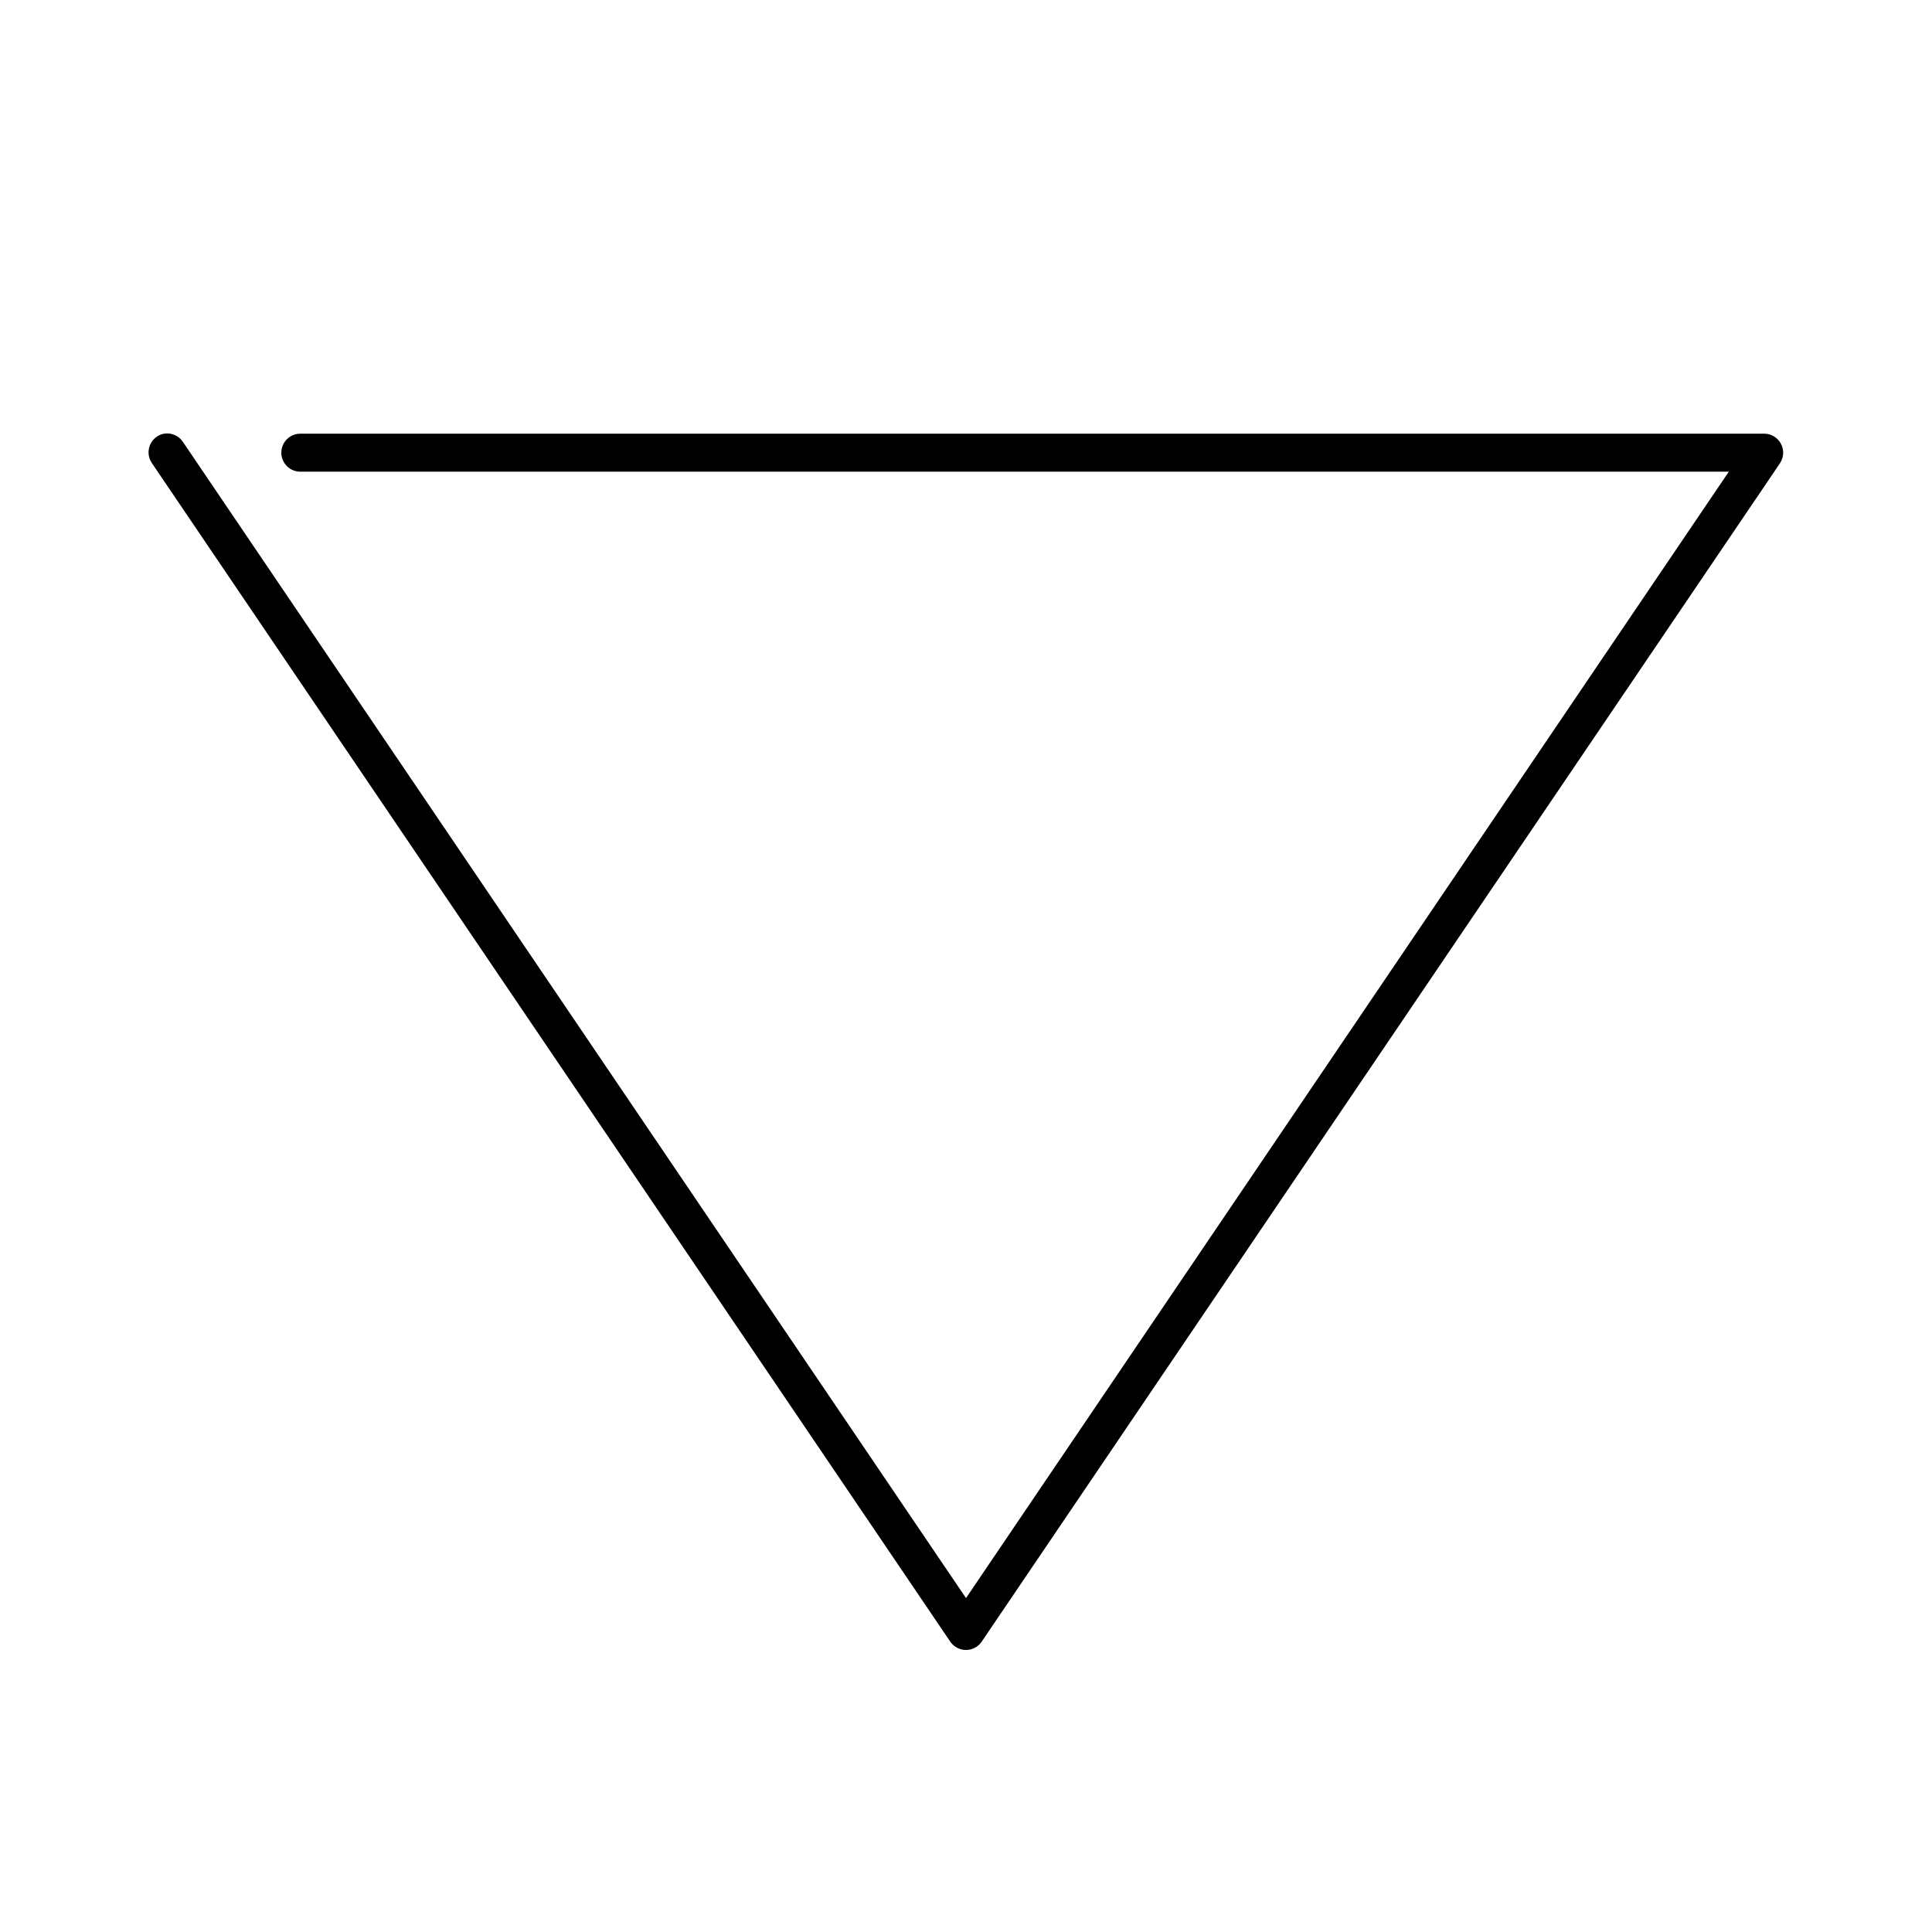
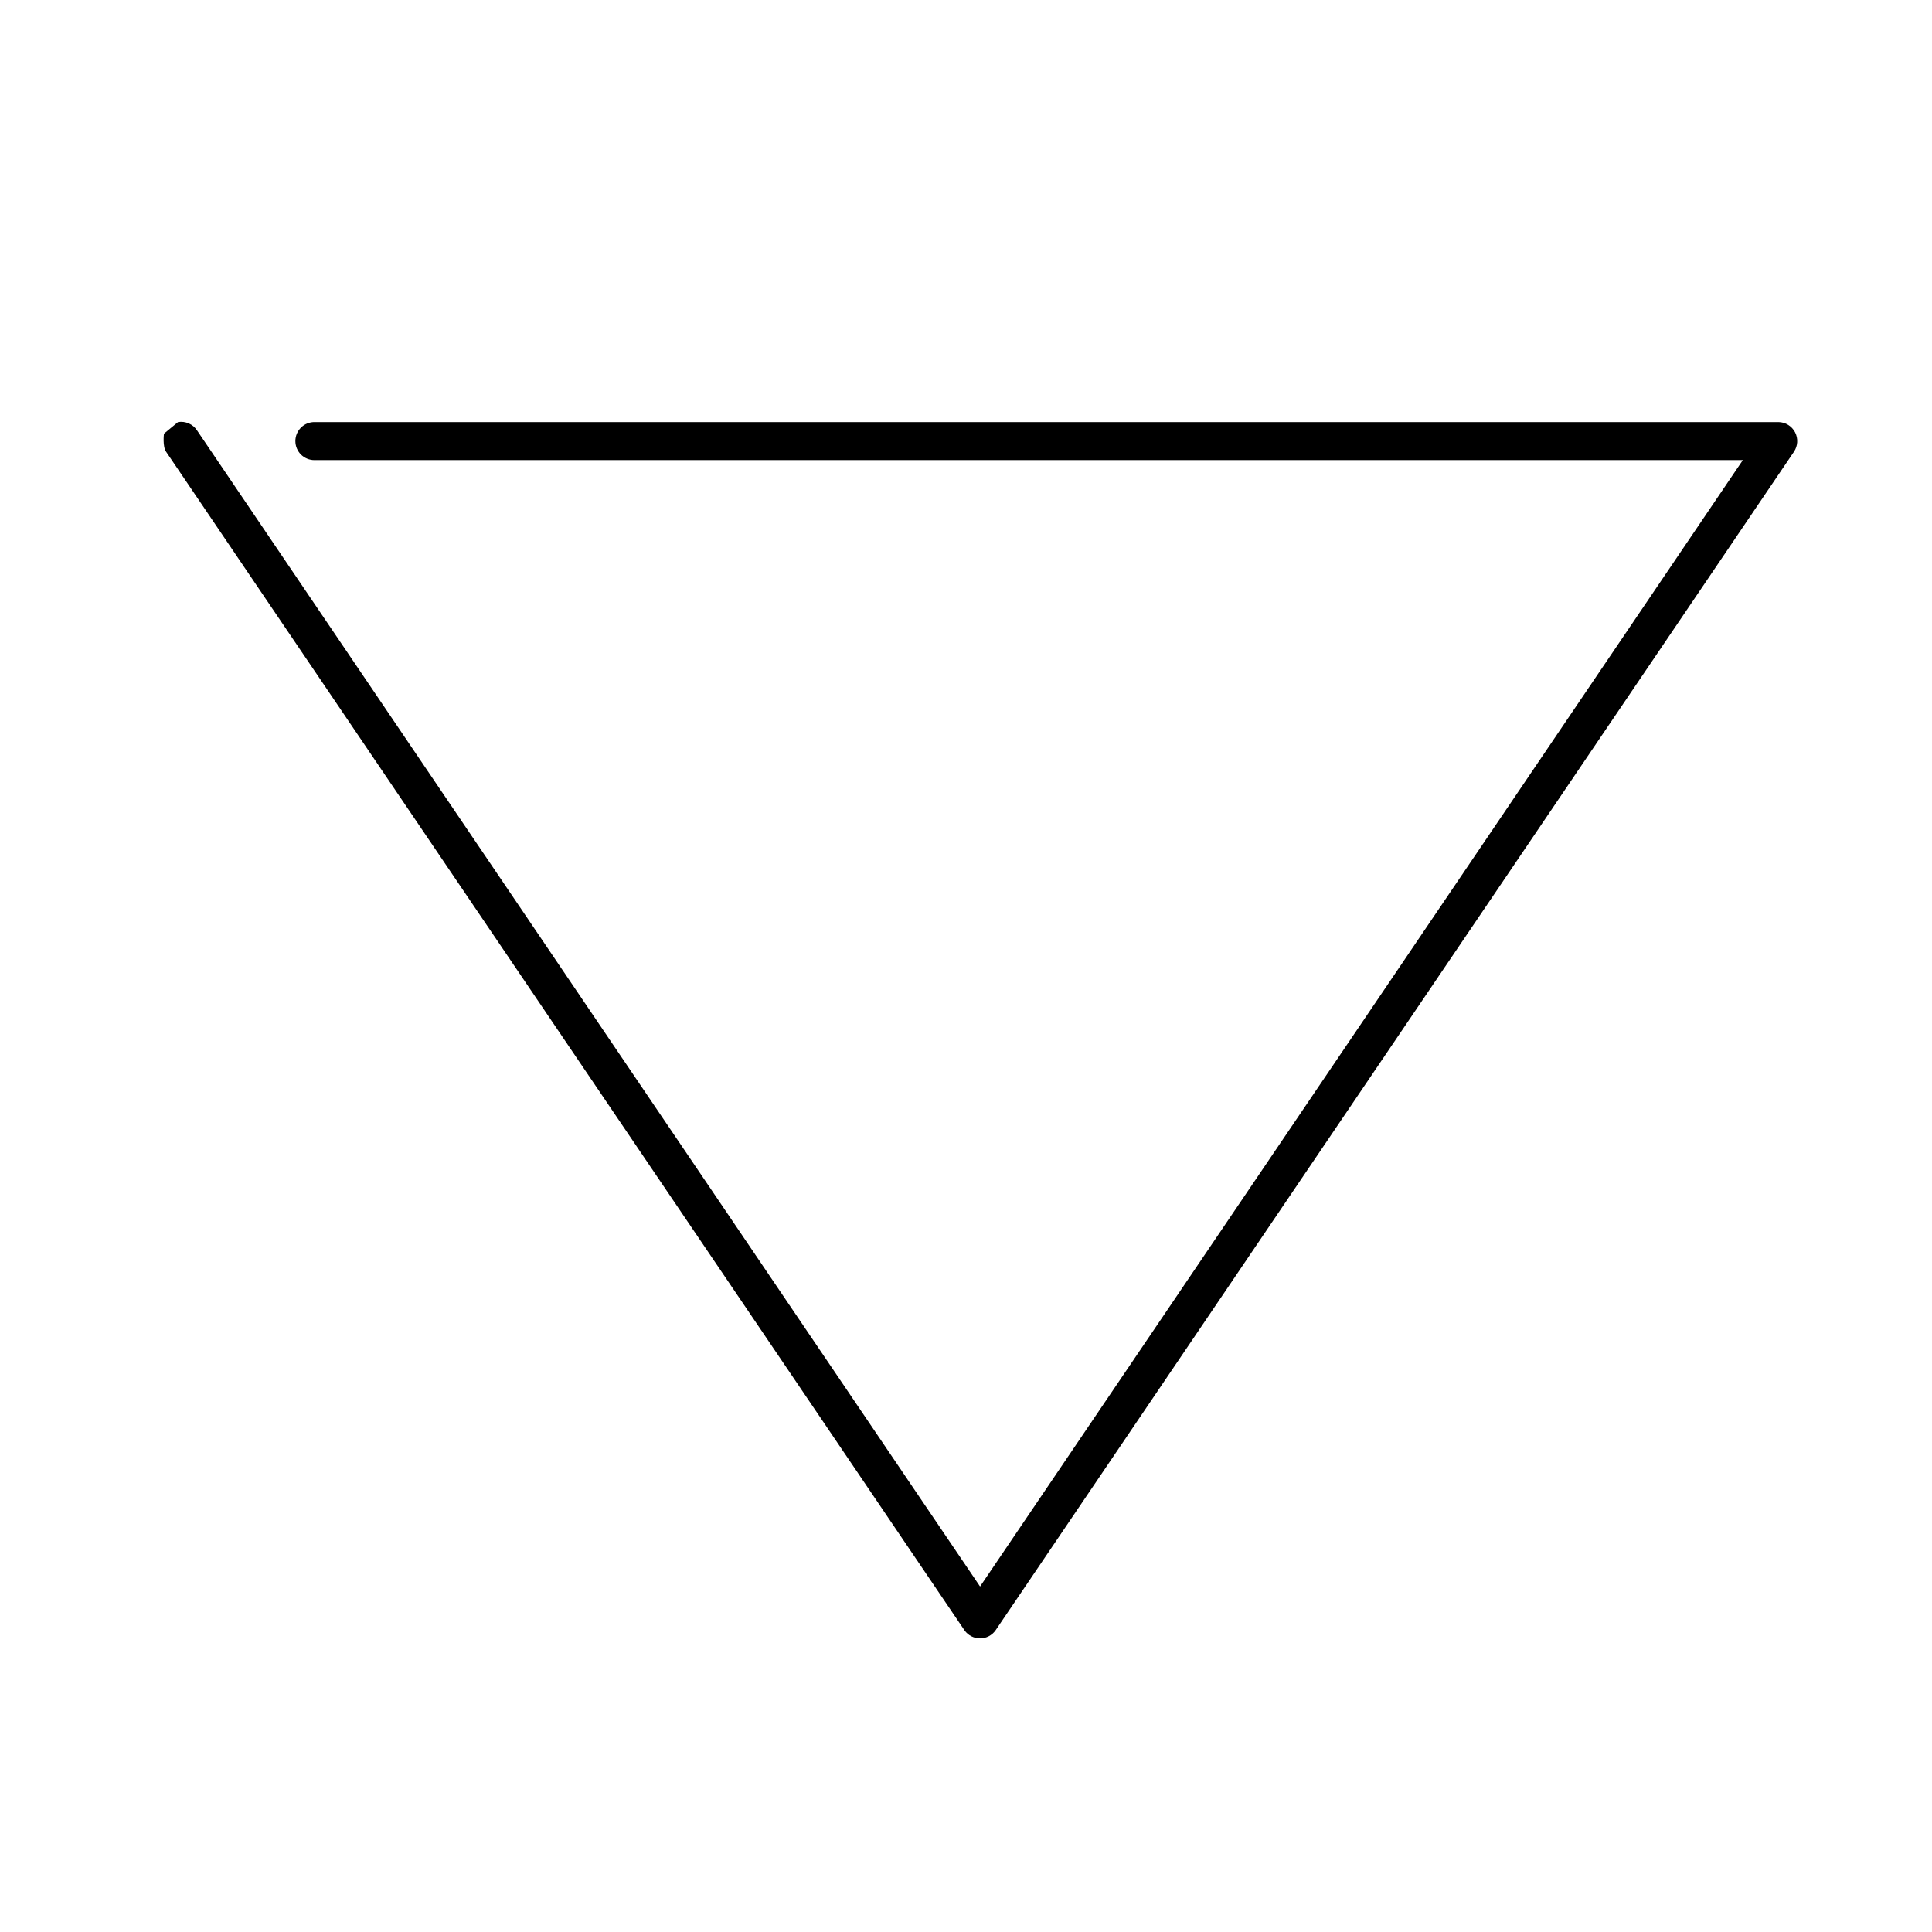
<svg xmlns="http://www.w3.org/2000/svg" fill="#000000" width="800px" height="800px" version="1.1" viewBox="144 144 512 512">
-   <path d="m187.45 258.93c-1.684 0.324-3.086 1.48-3.723 3.074s-0.422 3.398 0.574 4.797l211.6 312.36v-0.004c0.945 1.32 2.469 2.102 4.094 2.102 1.621 0 3.144-0.781 4.094-2.102l211.6-312.36-0.004 0.004c1.043-1.535 1.16-3.516 0.305-5.16-0.855-1.645-2.543-2.688-4.398-2.711h-387.93c-1.348-0.02-2.648 0.5-3.609 1.449-0.957 0.945-1.5 2.238-1.5 3.586 0 1.352 0.543 2.641 1.5 3.59 0.961 0.945 2.262 1.469 3.609 1.449h378.49l-202.15 298.51-207.51-306.38c-1.094-1.668-3.07-2.531-5.039-2.203z" />
+   <path d="m187.45 258.93s-0.422 3.398 0.574 4.797l211.6 312.36v-0.004c0.945 1.32 2.469 2.102 4.094 2.102 1.621 0 3.144-0.781 4.094-2.102l211.6-312.36-0.004 0.004c1.043-1.535 1.16-3.516 0.305-5.16-0.855-1.645-2.543-2.688-4.398-2.711h-387.93c-1.348-0.02-2.648 0.5-3.609 1.449-0.957 0.945-1.5 2.238-1.5 3.586 0 1.352 0.543 2.641 1.5 3.59 0.961 0.945 2.262 1.469 3.609 1.449h378.49l-202.15 298.51-207.51-306.38c-1.094-1.668-3.07-2.531-5.039-2.203z" />
</svg>